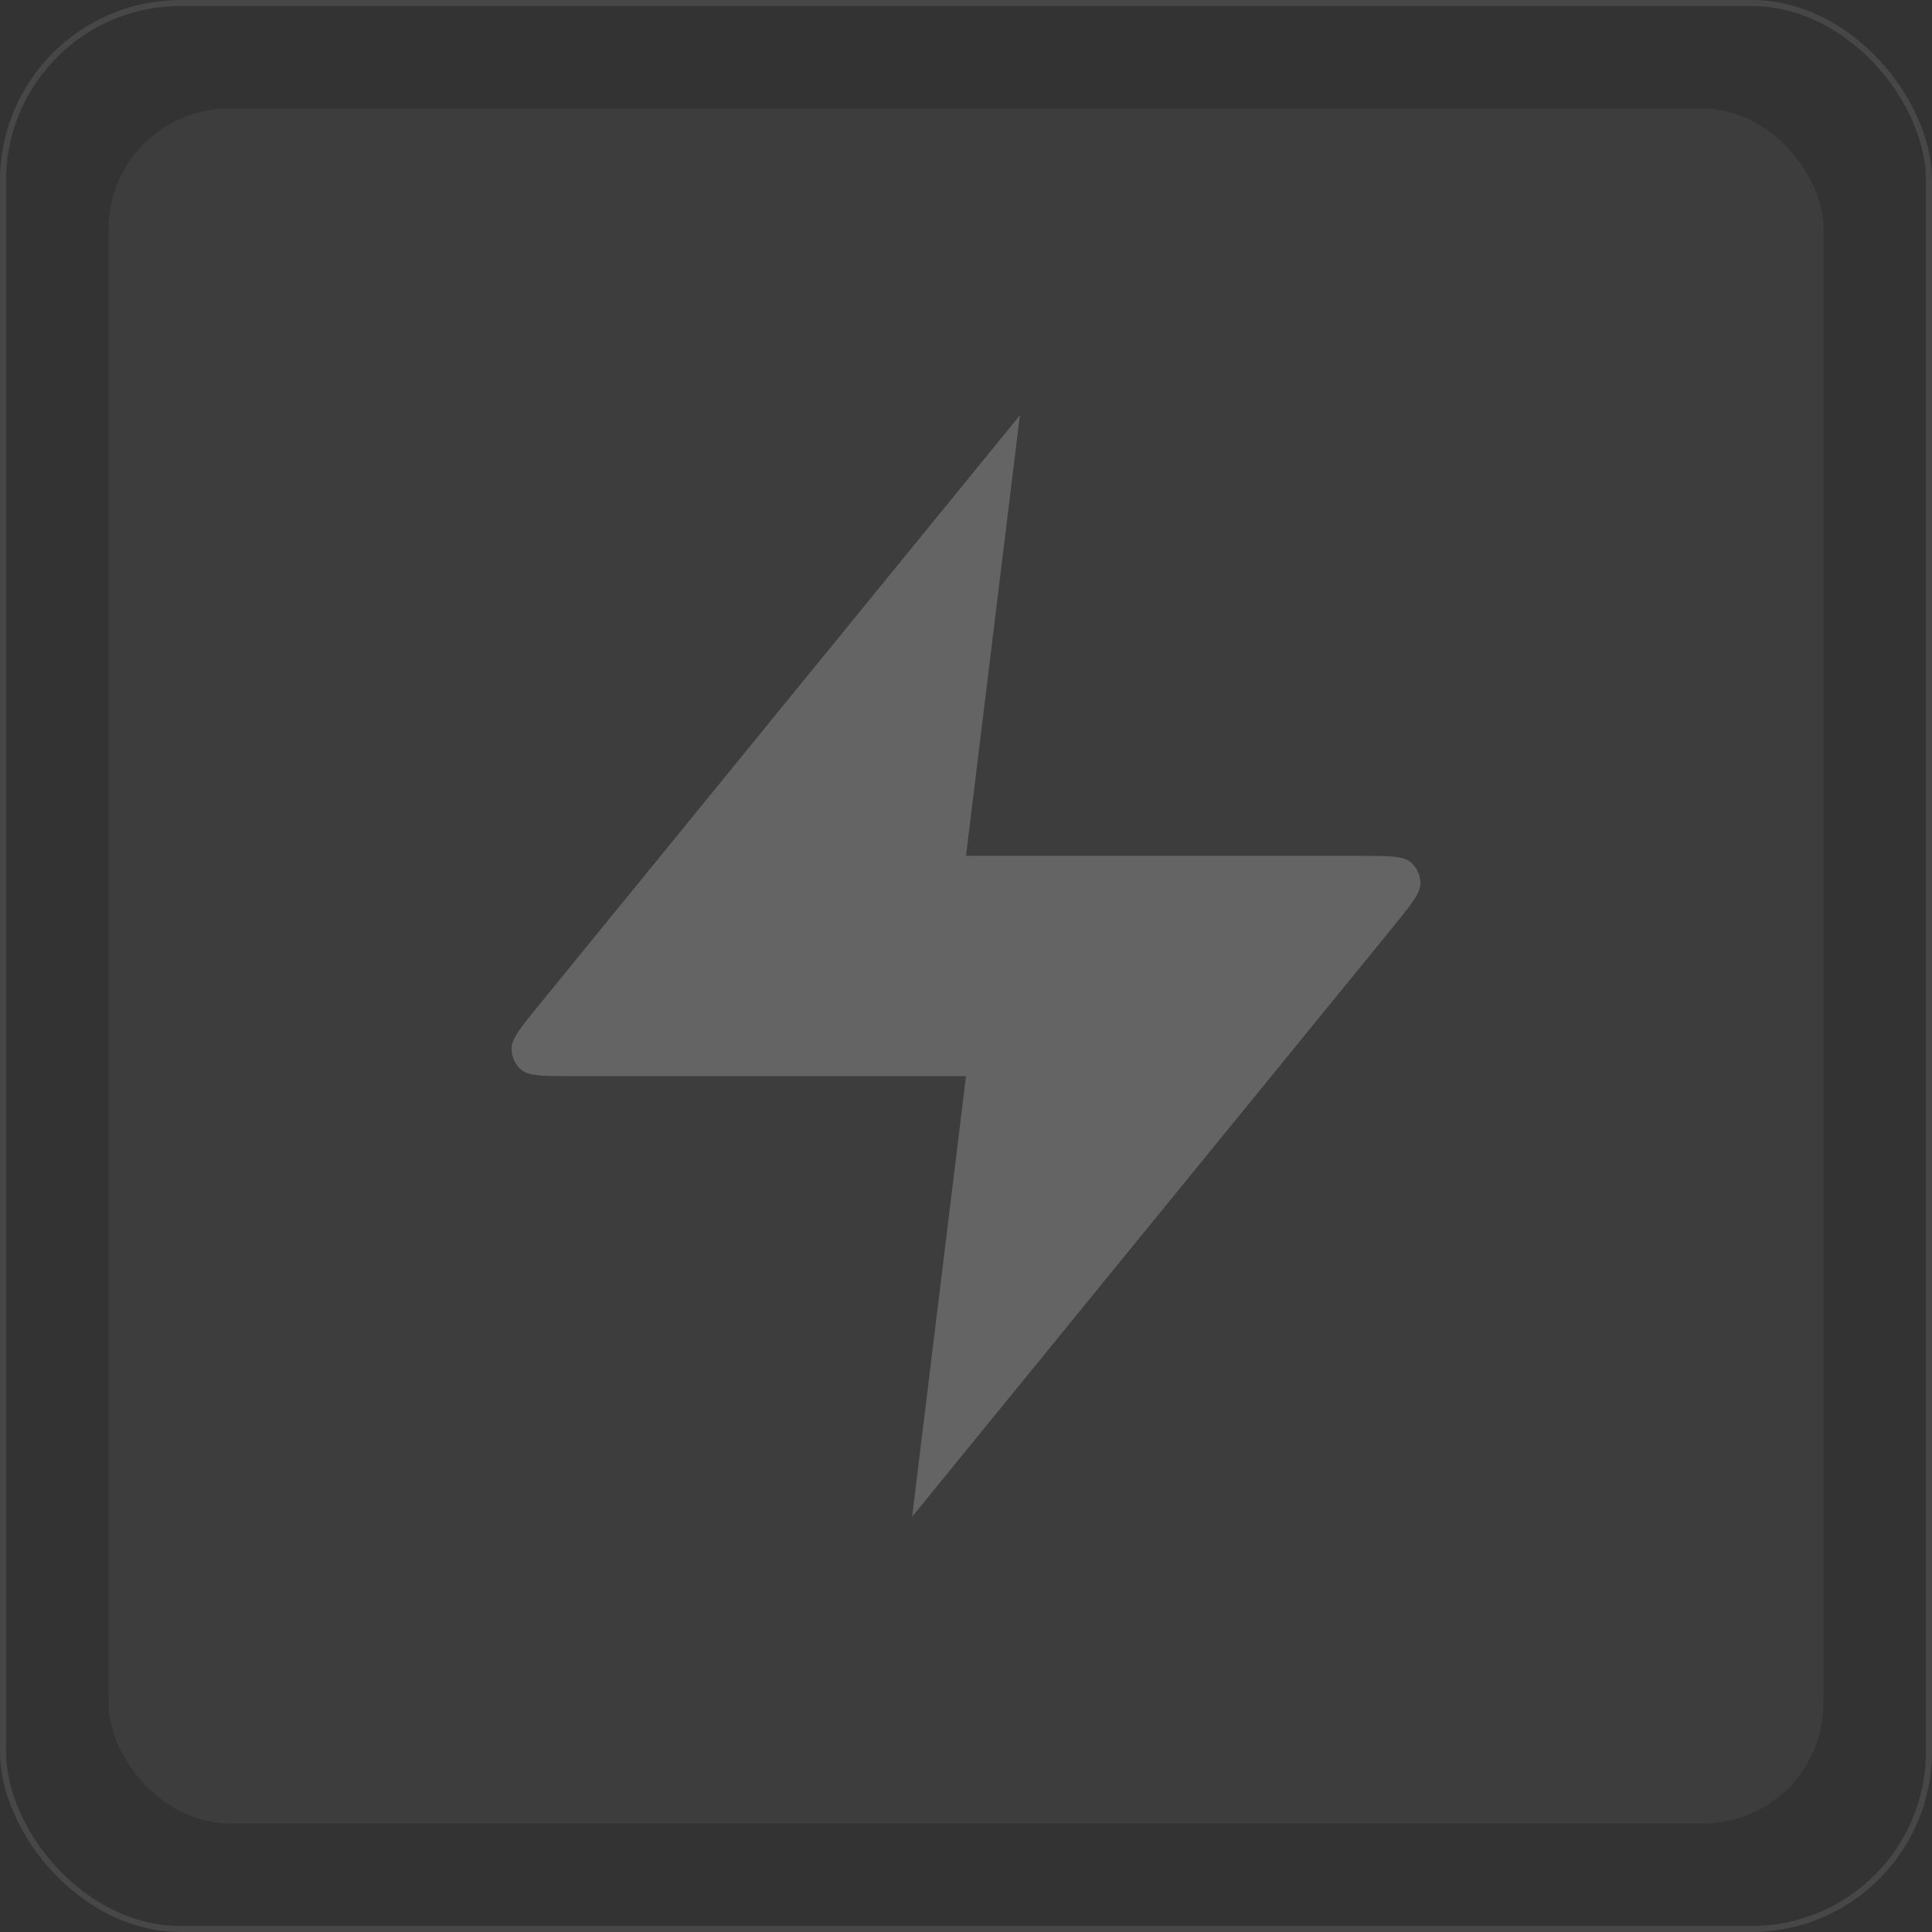
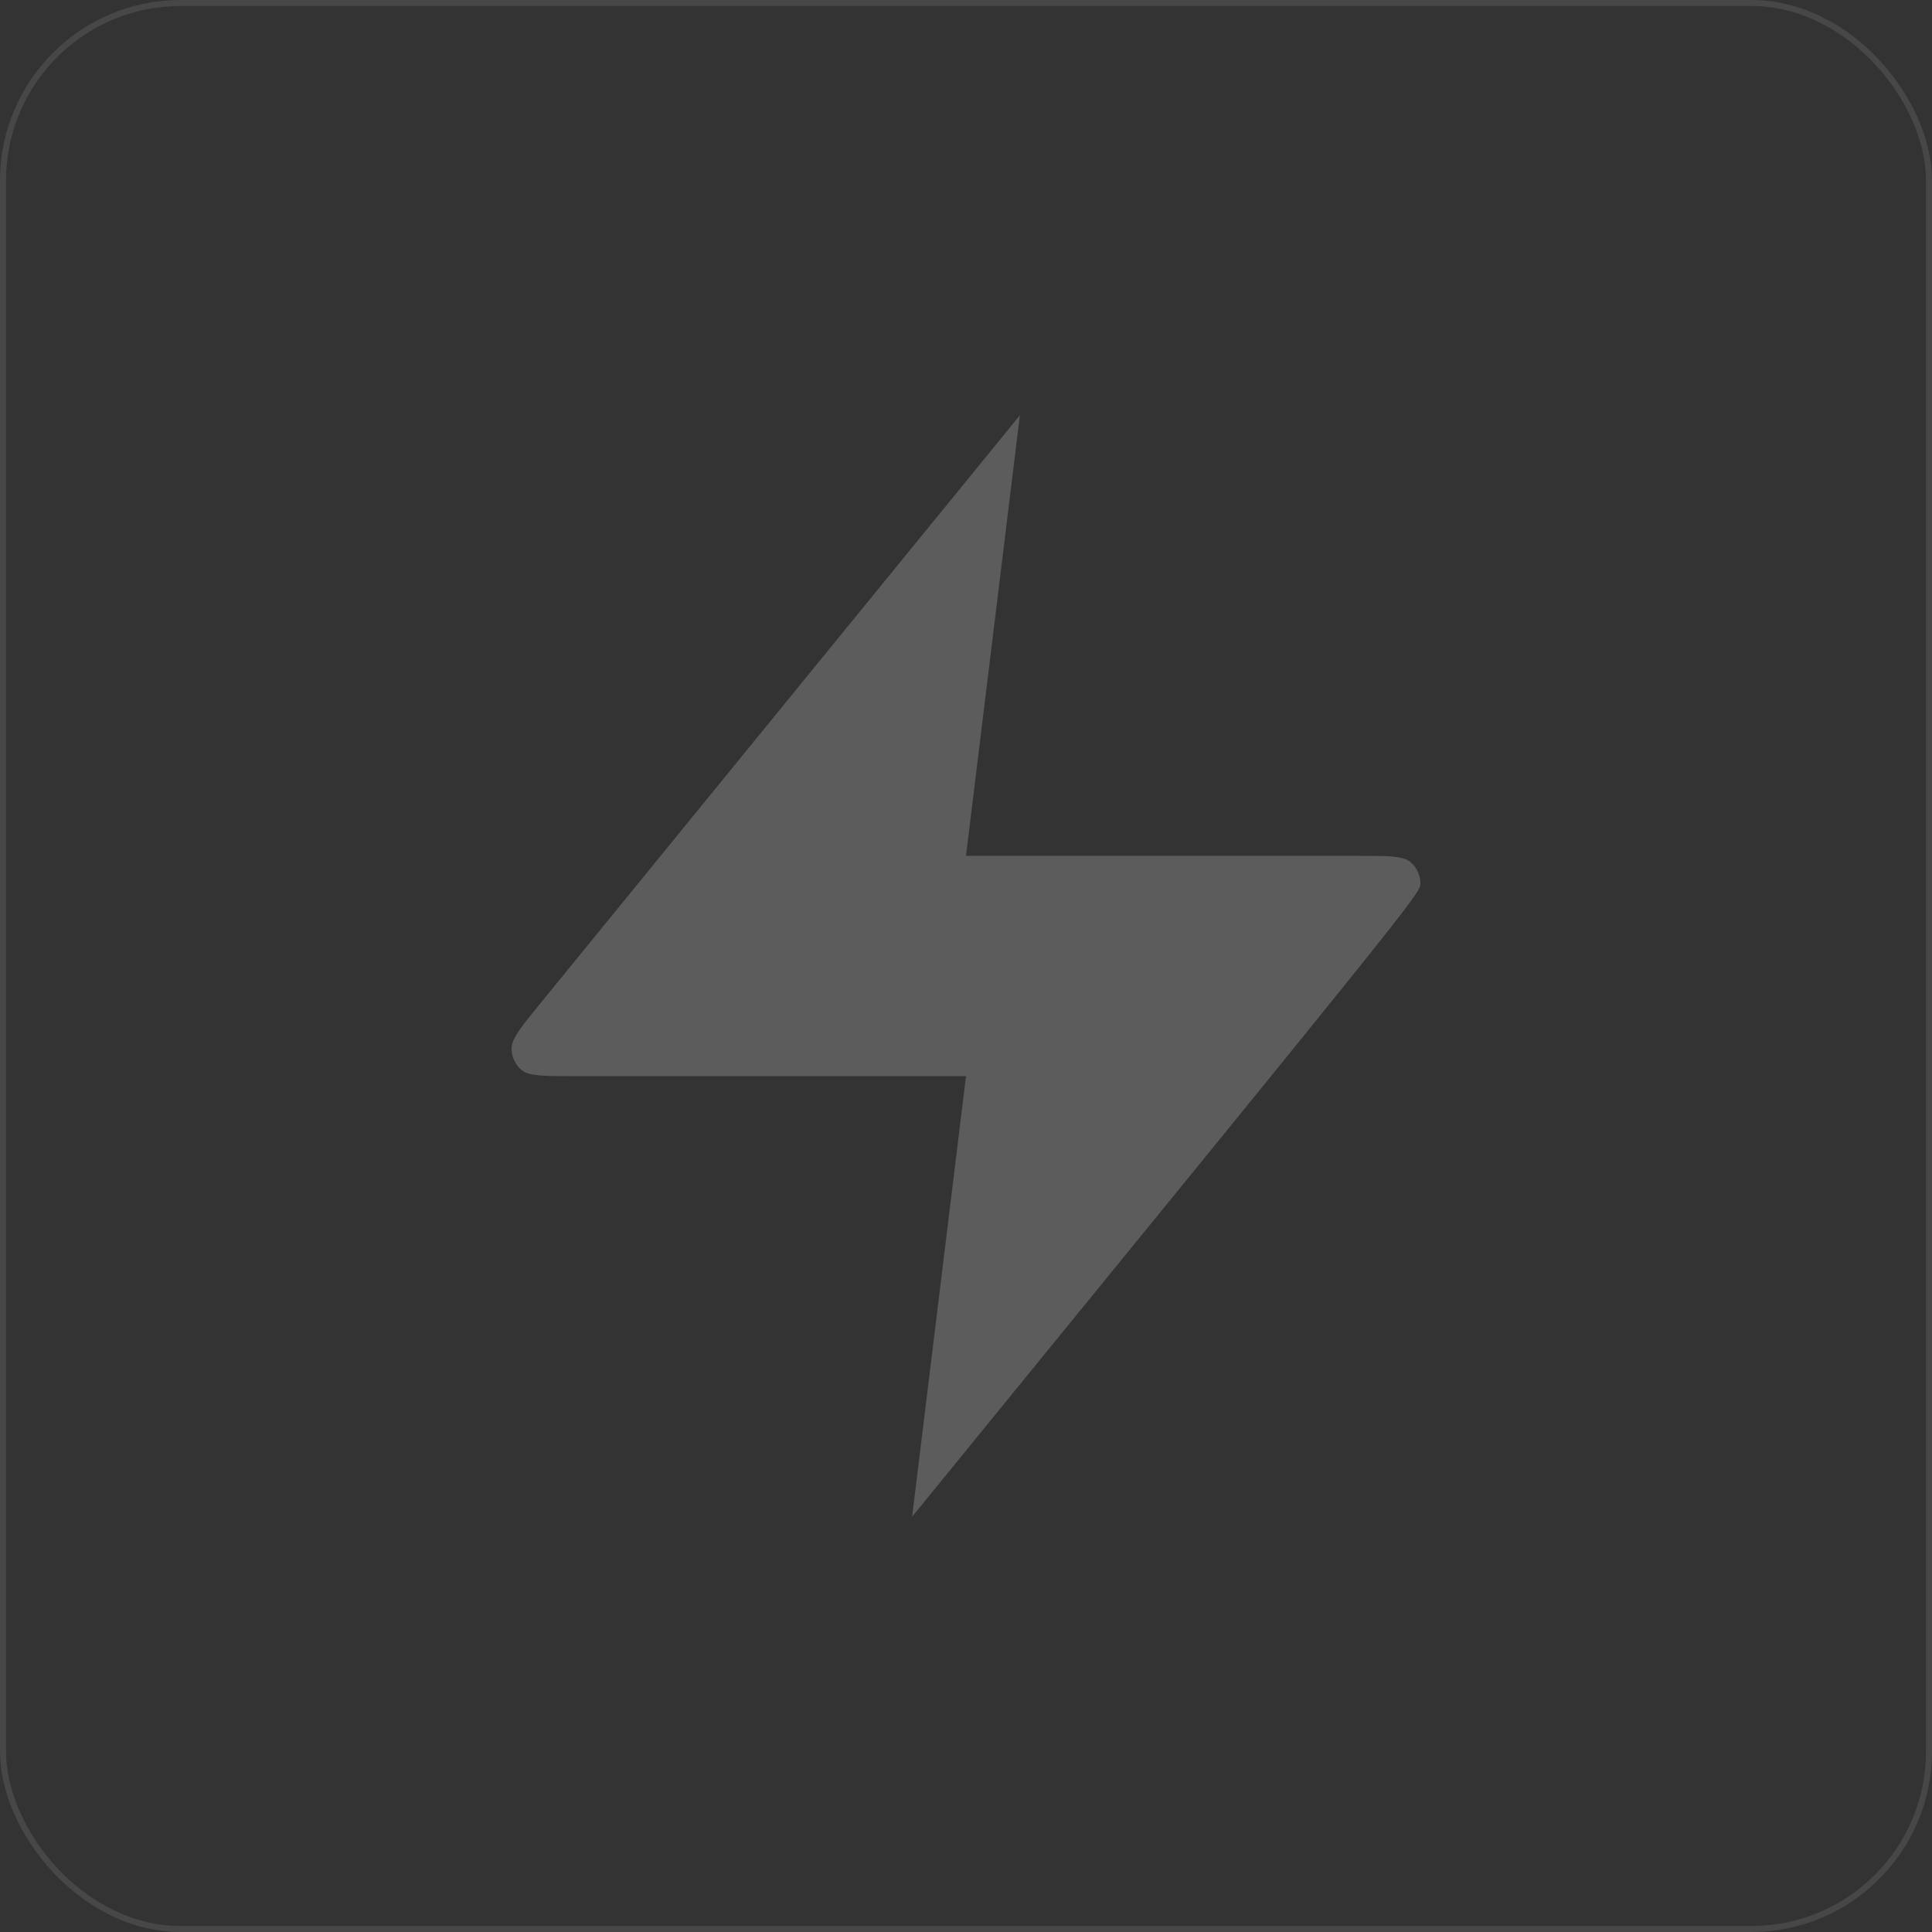
<svg xmlns="http://www.w3.org/2000/svg" width="321" height="321" viewBox="0 0 321 321" fill="none">
  <rect x="0" y="0" width="321" height="321" fill="#333333" stroke="none" />
-   <rect x="18.034" y="18.034" width="284.933" height="284.933" rx="20" fill="white" fill-opacity="0.05" />
-   <path d="M169.453 69L89.709 166.794C86.586 170.624 85.024 172.539 85.001 174.156C84.98 175.562 85.593 176.9 86.663 177.783C87.894 178.8 90.333 178.8 95.212 178.8H160.5L151.547 252L231.291 154.206C234.414 150.376 235.976 148.461 235.999 146.844C236.02 145.438 235.407 144.1 234.337 143.217C233.106 142.2 230.667 142.2 225.788 142.2H160.5L169.453 69Z" fill="white" fill-opacity="0.2" />
+   <path d="M169.453 69L89.709 166.794C86.586 170.624 85.024 172.539 85.001 174.156C84.98 175.562 85.593 176.9 86.663 177.783C87.894 178.8 90.333 178.8 95.212 178.8H160.5L151.547 252C234.414 150.376 235.976 148.461 235.999 146.844C236.02 145.438 235.407 144.1 234.337 143.217C233.106 142.2 230.667 142.2 225.788 142.2H160.5L169.453 69Z" fill="white" fill-opacity="0.2" />
  <rect x="0.5" y="0.5" width="320" height="320" rx="29.5" stroke="white" stroke-opacity="0.1" />
</svg>